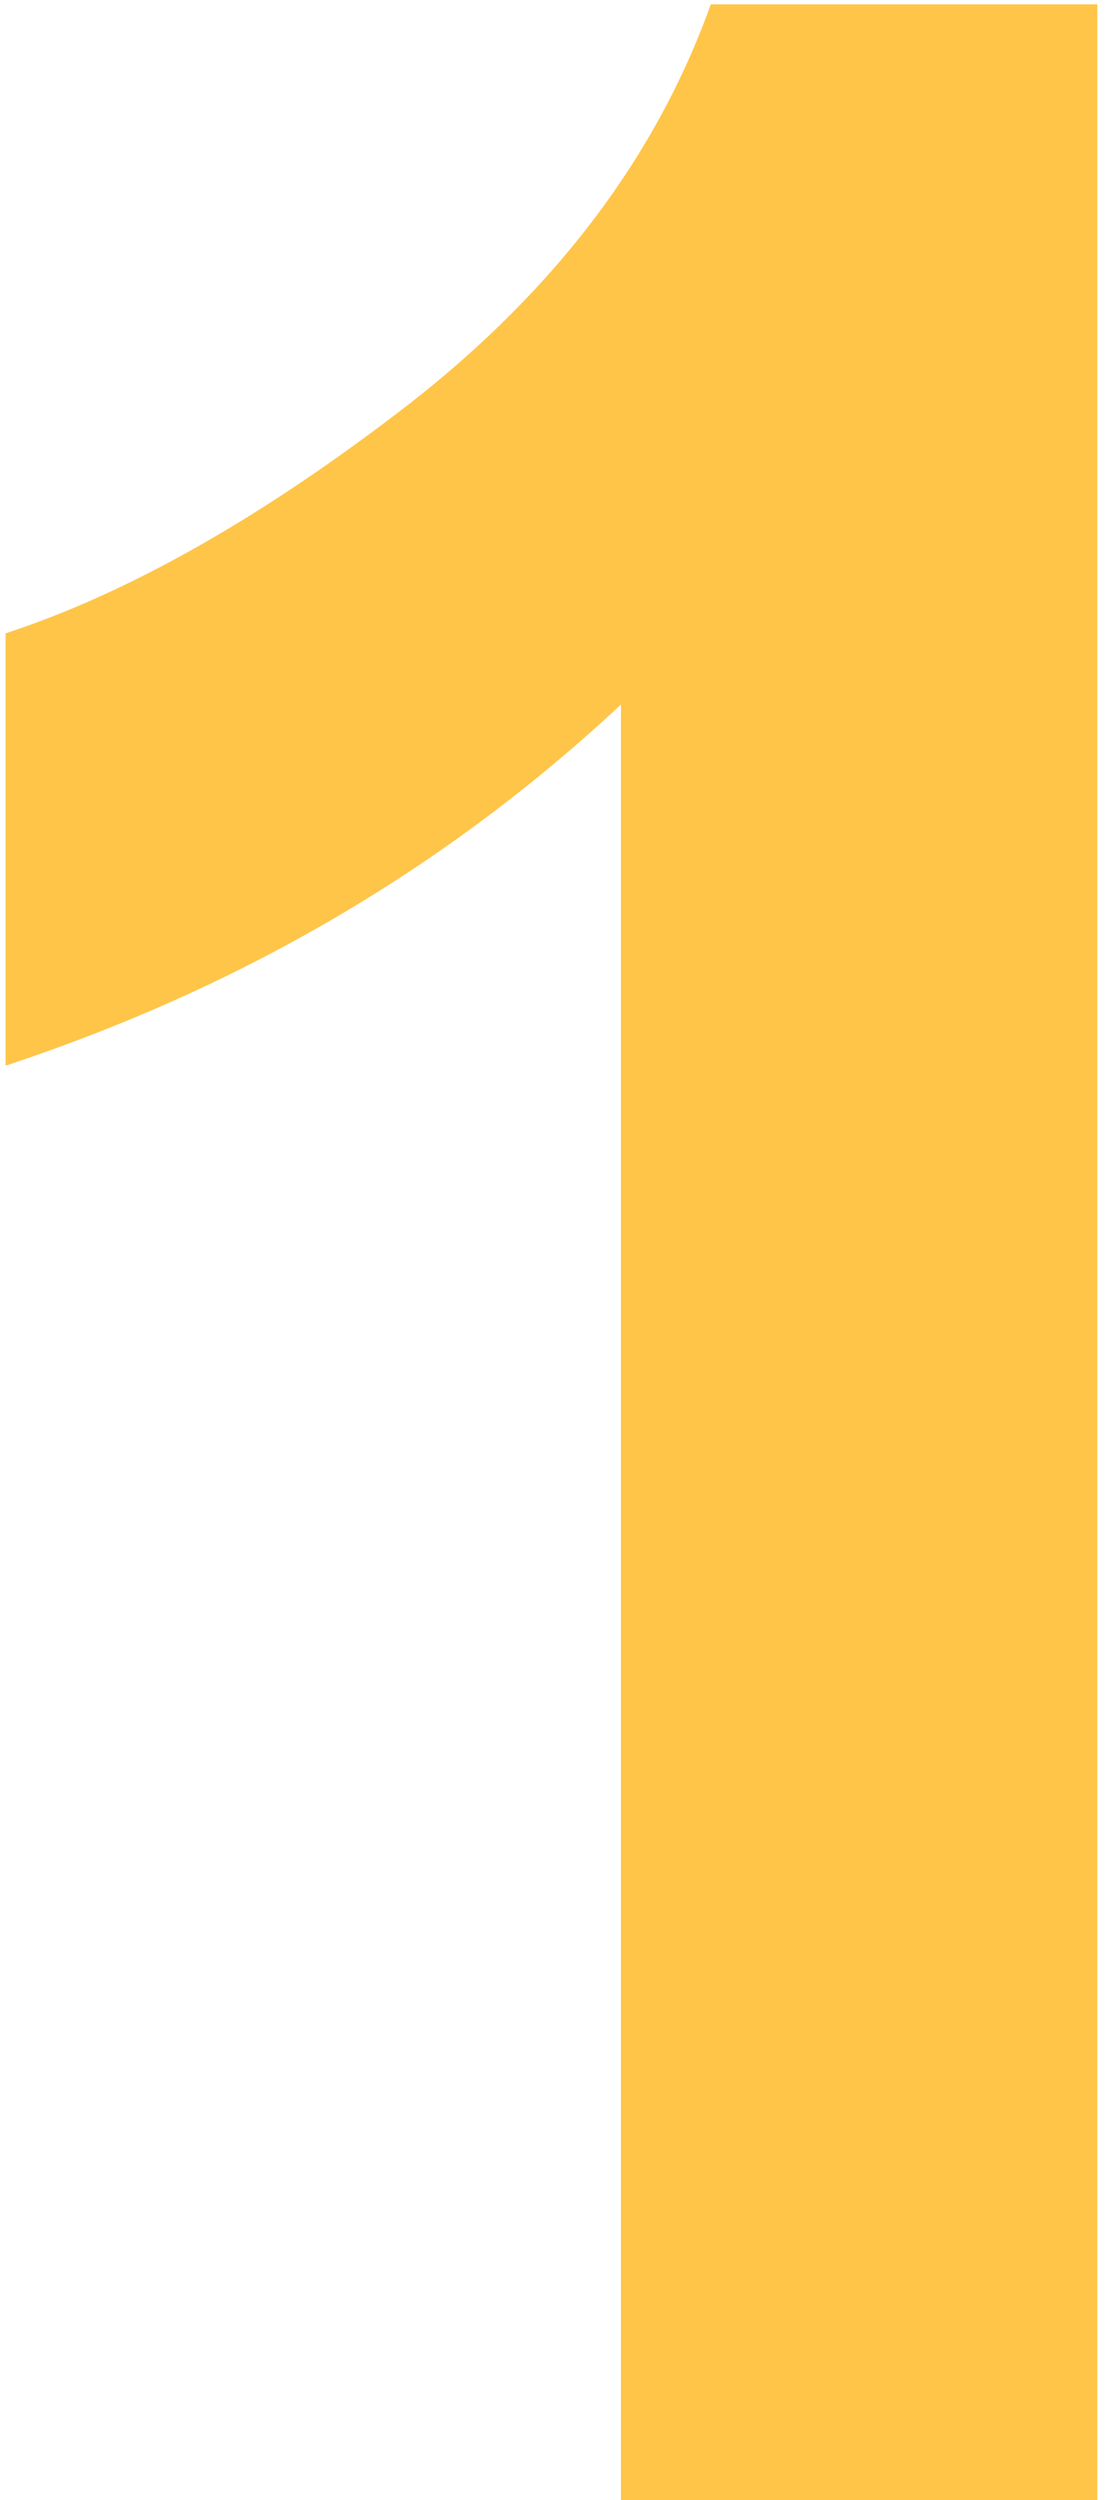
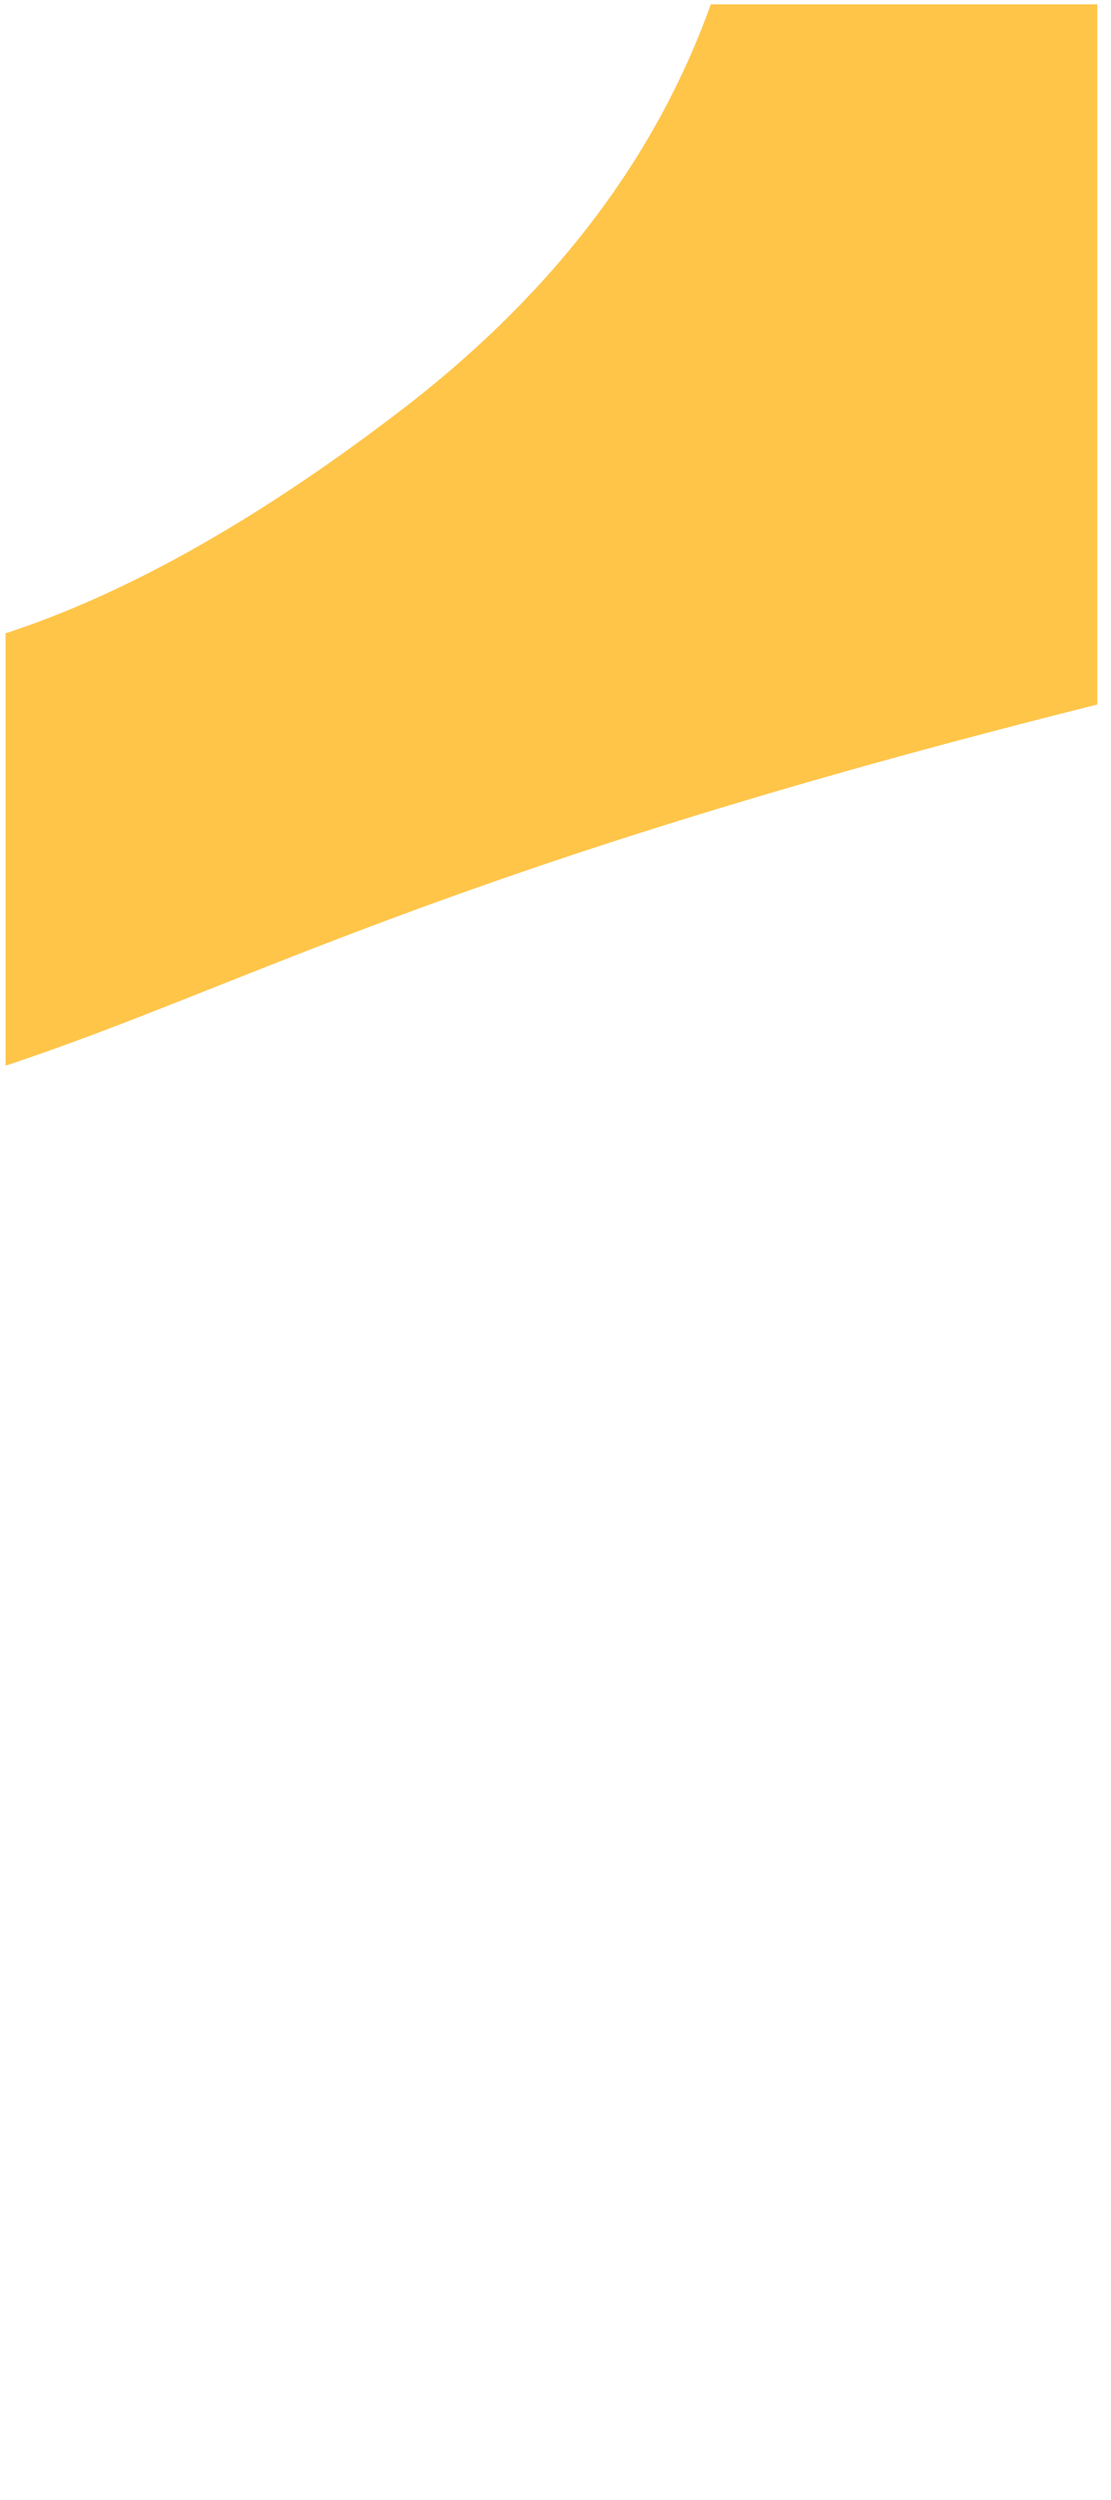
<svg xmlns="http://www.w3.org/2000/svg" width="64" height="144" viewBox="0 0 64 144" fill="none">
-   <path d="M63.211 144H35.77V40.582C25.744 49.957 13.927 56.891 0.32 61.383V36.48C7.482 34.137 15.262 29.71 23.66 23.199C32.059 16.624 37.82 8.974 40.945 0.25H63.211V144Z" fill="#FFC549" />
+   <path d="M63.211 144V40.582C25.744 49.957 13.927 56.891 0.32 61.383V36.48C7.482 34.137 15.262 29.71 23.66 23.199C32.059 16.624 37.82 8.974 40.945 0.25H63.211V144Z" fill="#FFC549" />
</svg>